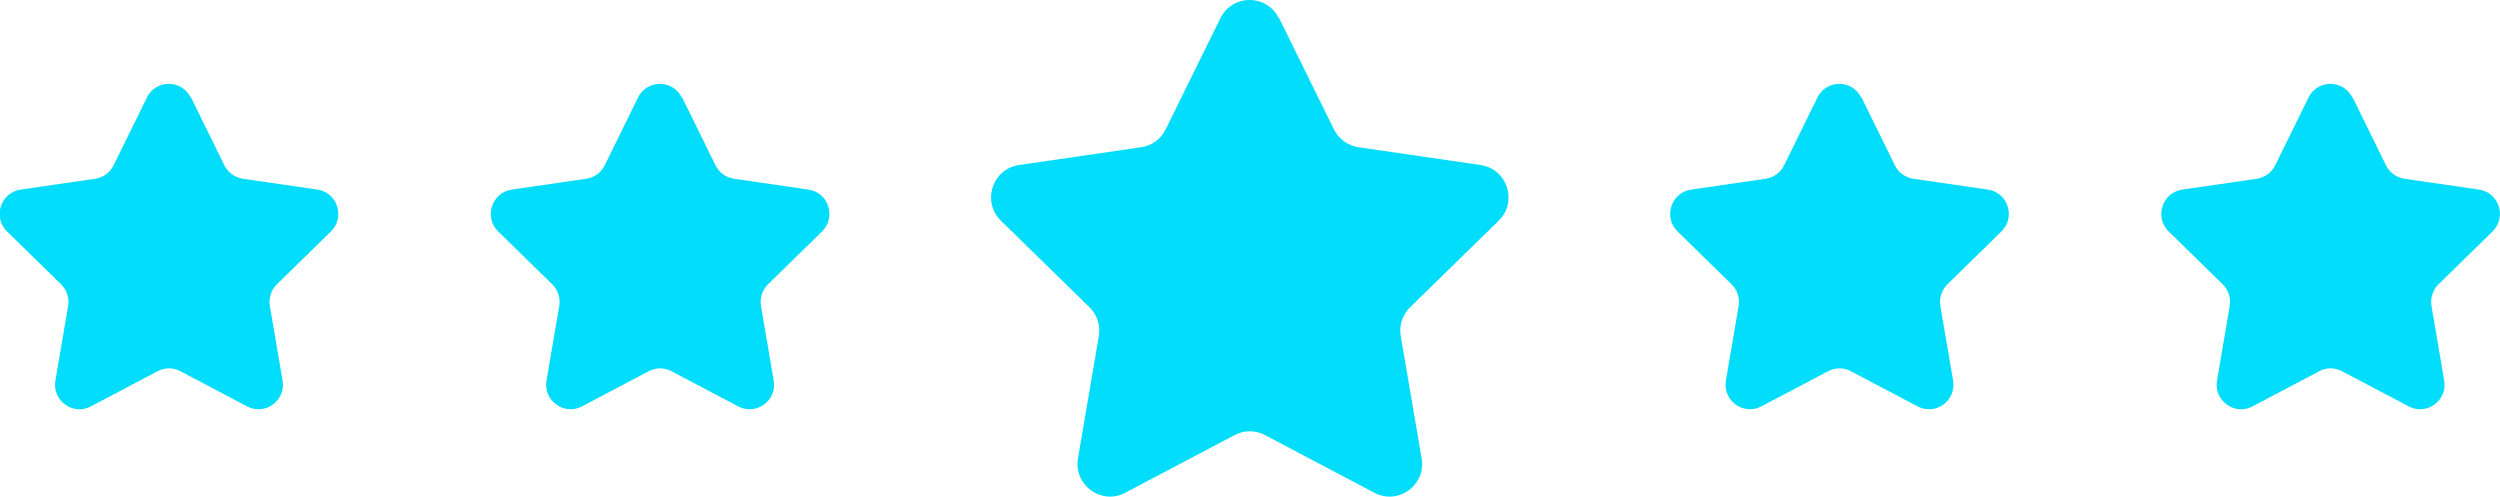
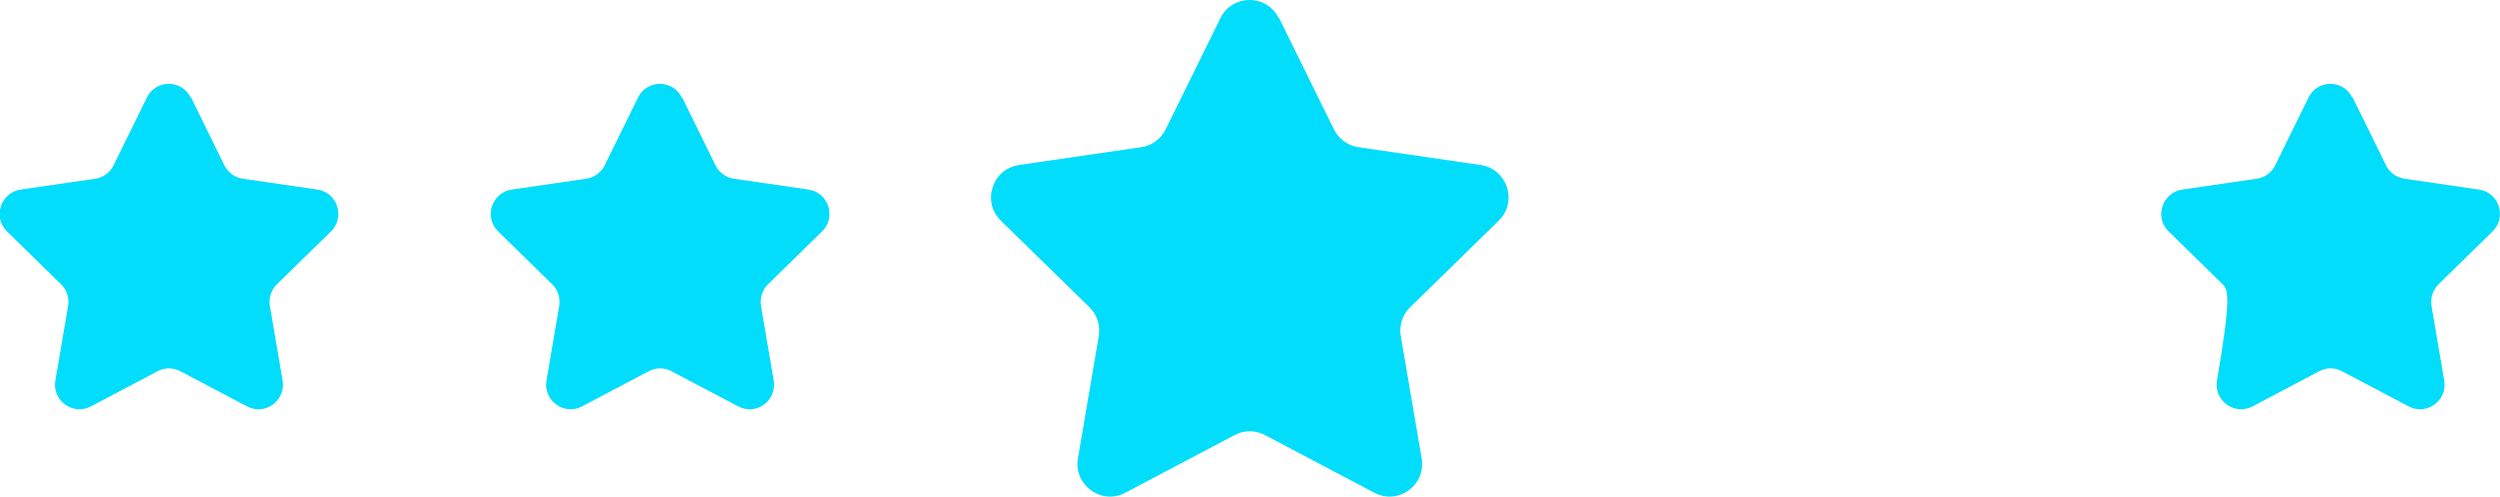
<svg xmlns="http://www.w3.org/2000/svg" width="146" height="29" viewBox="0 0 146 29" fill="none">
  <g clip-path="url(#clip0_10007_31)">
    <path d="M74.704 1.063L77.899 7.551C78.176 8.115 78.713 8.503 79.33 8.598L86.471 9.638C88.029 9.868 88.653 11.787 87.522 12.89L82.351 17.943C81.9 18.379 81.695 19.013 81.805 19.632L83.023 26.771C83.292 28.326 81.663 29.516 80.263 28.778L73.874 25.407C73.32 25.113 72.656 25.113 72.102 25.407L65.713 28.778C64.321 29.516 62.692 28.326 62.953 26.771L64.171 19.632C64.274 19.013 64.076 18.379 63.625 17.943L58.454 12.89C57.323 11.787 57.948 9.868 59.505 9.638L66.646 8.598C67.263 8.511 67.801 8.115 68.077 7.551L71.272 1.063C71.968 -0.357 73.984 -0.357 74.68 1.063H74.704Z" fill="#01DDFB" />
    <path d="M39.839 5.695L41.784 9.653C41.99 10.074 42.393 10.367 42.86 10.439L47.217 11.073C48.387 11.24 48.854 12.684 48.008 13.516L44.852 16.602C44.52 16.927 44.362 17.403 44.441 17.871L45.185 22.226C45.382 23.392 44.164 24.288 43.113 23.733L39.214 21.679C38.795 21.456 38.305 21.456 37.886 21.679L33.987 23.733C32.944 24.288 31.718 23.392 31.916 22.226L32.659 17.871C32.738 17.411 32.588 16.935 32.248 16.602L29.092 13.516C28.246 12.691 28.713 11.248 29.883 11.073L34.24 10.439C34.707 10.367 35.102 10.082 35.316 9.653L37.261 5.695C37.783 4.632 39.293 4.632 39.815 5.695H39.839Z" fill="#01DDFB" />
    <path d="M11.158 5.695L13.103 9.653C13.309 10.074 13.712 10.367 14.178 10.439L18.536 11.073C19.706 11.24 20.172 12.684 19.326 13.516L16.171 16.602C15.839 16.927 15.681 17.403 15.76 17.871L16.503 22.226C16.701 23.392 15.483 24.288 14.431 23.733L10.533 21.679C10.114 21.456 9.624 21.456 9.204 21.679L5.306 23.733C4.262 24.288 3.036 23.392 3.234 22.226L3.978 17.871C4.057 17.411 3.906 16.935 3.566 16.602L0.411 13.516C-0.435 12.691 0.032 11.248 1.202 11.073L5.559 10.439C6.026 10.367 6.421 10.082 6.635 9.653L8.58 5.695C9.102 4.632 10.612 4.632 11.134 5.695H11.158Z" fill="#01DDFB" />
-     <path d="M137.396 5.695L139.342 9.653C139.547 10.074 139.951 10.367 140.417 10.439L144.774 11.073C145.945 11.24 146.411 12.684 145.565 13.516L142.41 16.602C142.078 16.927 141.92 17.403 141.999 17.871L142.742 22.226C142.94 23.392 141.722 24.288 140.67 23.733L136.772 21.679C136.353 21.456 135.862 21.456 135.443 21.679L131.545 23.733C130.501 24.288 129.275 23.392 129.473 22.226L130.216 17.871C130.295 17.411 130.145 16.935 129.805 16.602L126.65 13.516C125.804 12.691 126.27 11.248 127.441 11.073L131.798 10.439C132.264 10.367 132.66 10.082 132.873 9.653L134.819 5.695C135.34 4.632 136.851 4.632 137.373 5.695H137.396Z" fill="#01DDFB" />
-     <path d="M108.715 5.695L110.66 9.653C110.866 10.074 111.269 10.367 111.736 10.439L116.093 11.073C117.263 11.24 117.73 12.684 116.884 13.516L113.729 16.602C113.397 16.927 113.238 17.403 113.317 17.871L114.061 22.226C114.258 23.392 113.041 24.288 111.989 23.733L108.09 21.679C107.671 21.456 107.181 21.456 106.762 21.679L102.863 23.733C101.82 24.288 100.594 23.392 100.792 22.226L101.535 17.871C101.614 17.411 101.464 16.935 101.124 16.602L97.969 13.516C97.122 12.691 97.589 11.248 98.759 11.073L103.116 10.439C103.583 10.367 103.978 10.082 104.192 9.653L106.137 5.695C106.659 4.632 108.17 4.632 108.691 5.695H108.715Z" fill="#01DDFB" />
+     <path d="M137.396 5.695L139.342 9.653C139.547 10.074 139.951 10.367 140.417 10.439L144.774 11.073C145.945 11.24 146.411 12.684 145.565 13.516L142.41 16.602C142.078 16.927 141.92 17.403 141.999 17.871L142.742 22.226C142.94 23.392 141.722 24.288 140.67 23.733L136.772 21.679C136.353 21.456 135.862 21.456 135.443 21.679L131.545 23.733C130.501 24.288 129.275 23.392 129.473 22.226C130.295 17.411 130.145 16.935 129.805 16.602L126.65 13.516C125.804 12.691 126.27 11.248 127.441 11.073L131.798 10.439C132.264 10.367 132.66 10.082 132.873 9.653L134.819 5.695C135.34 4.632 136.851 4.632 137.373 5.695H137.396Z" fill="#01DDFB" />
  </g>
  <defs>
    <clipPath id="clip0_10007_31">
      <rect width="146" height="29" fill="white" />
    </clipPath>
  </defs>
</svg>